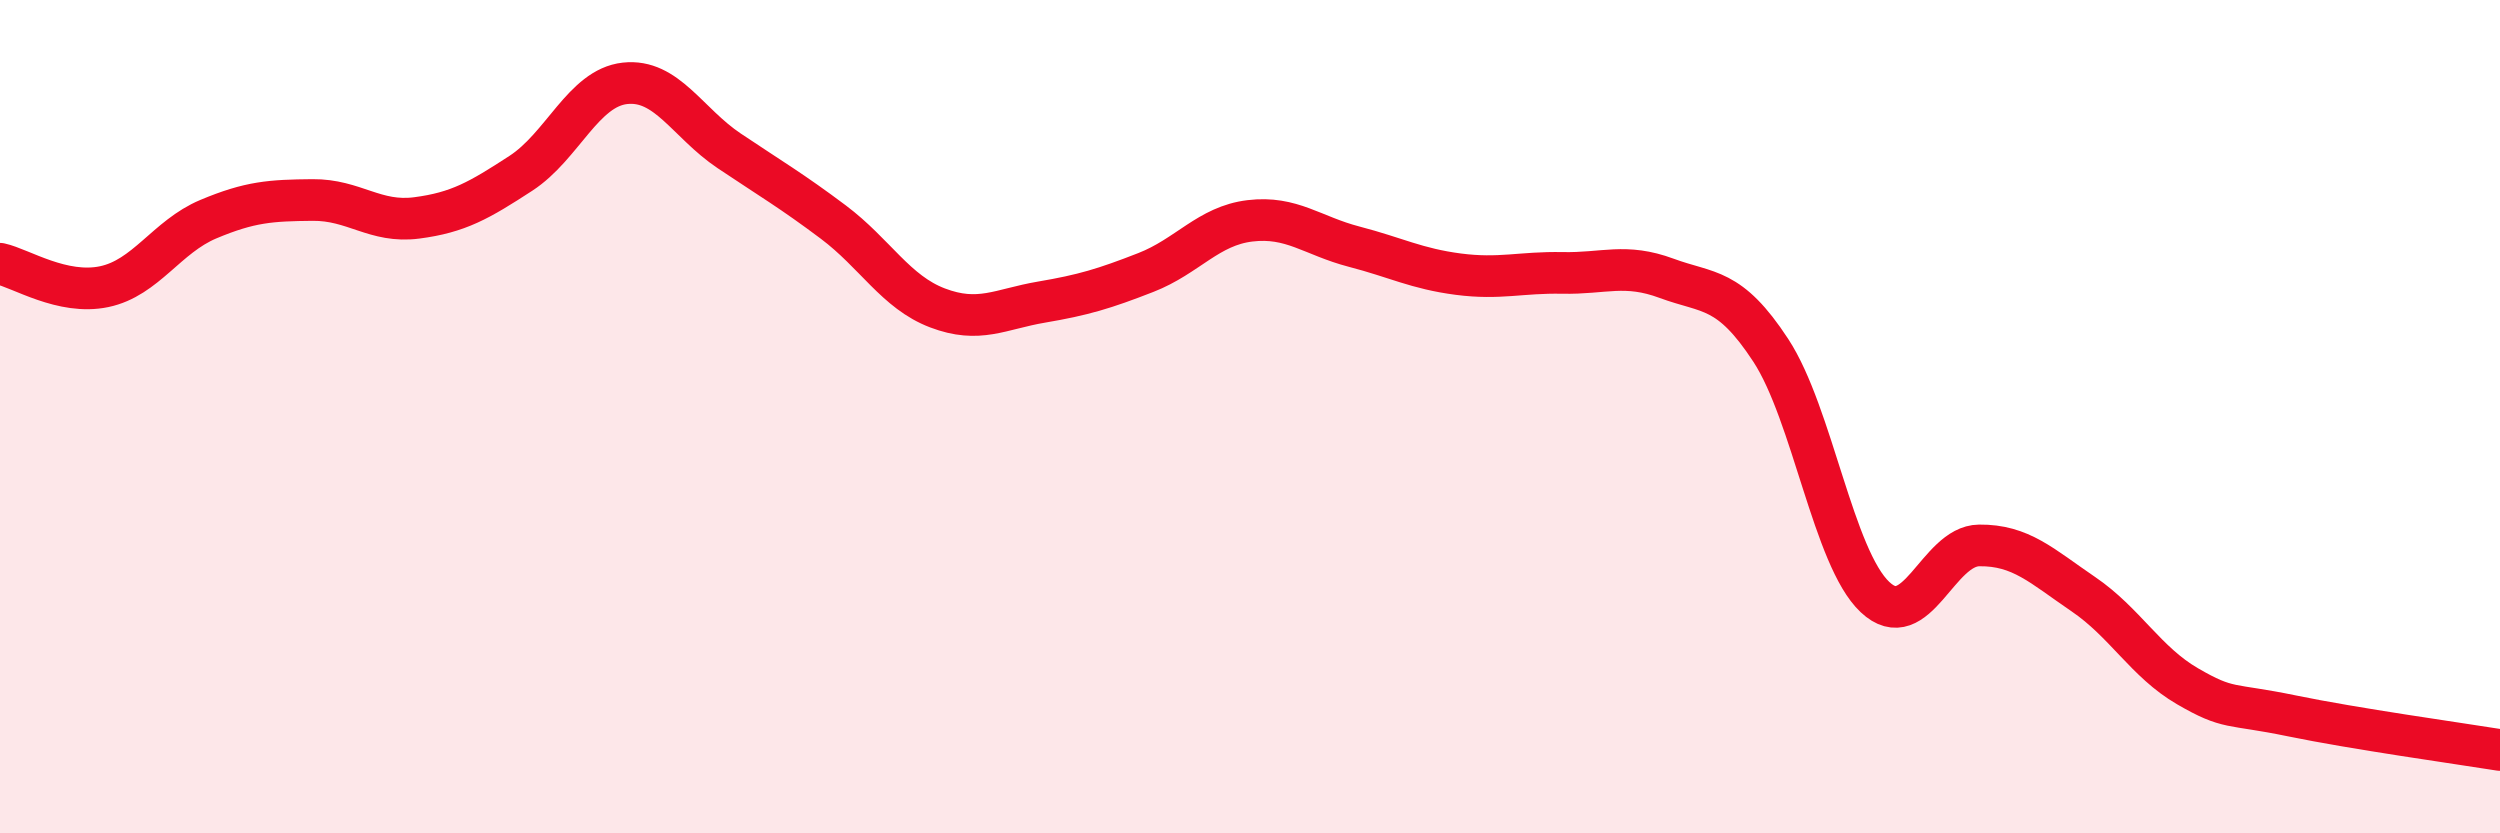
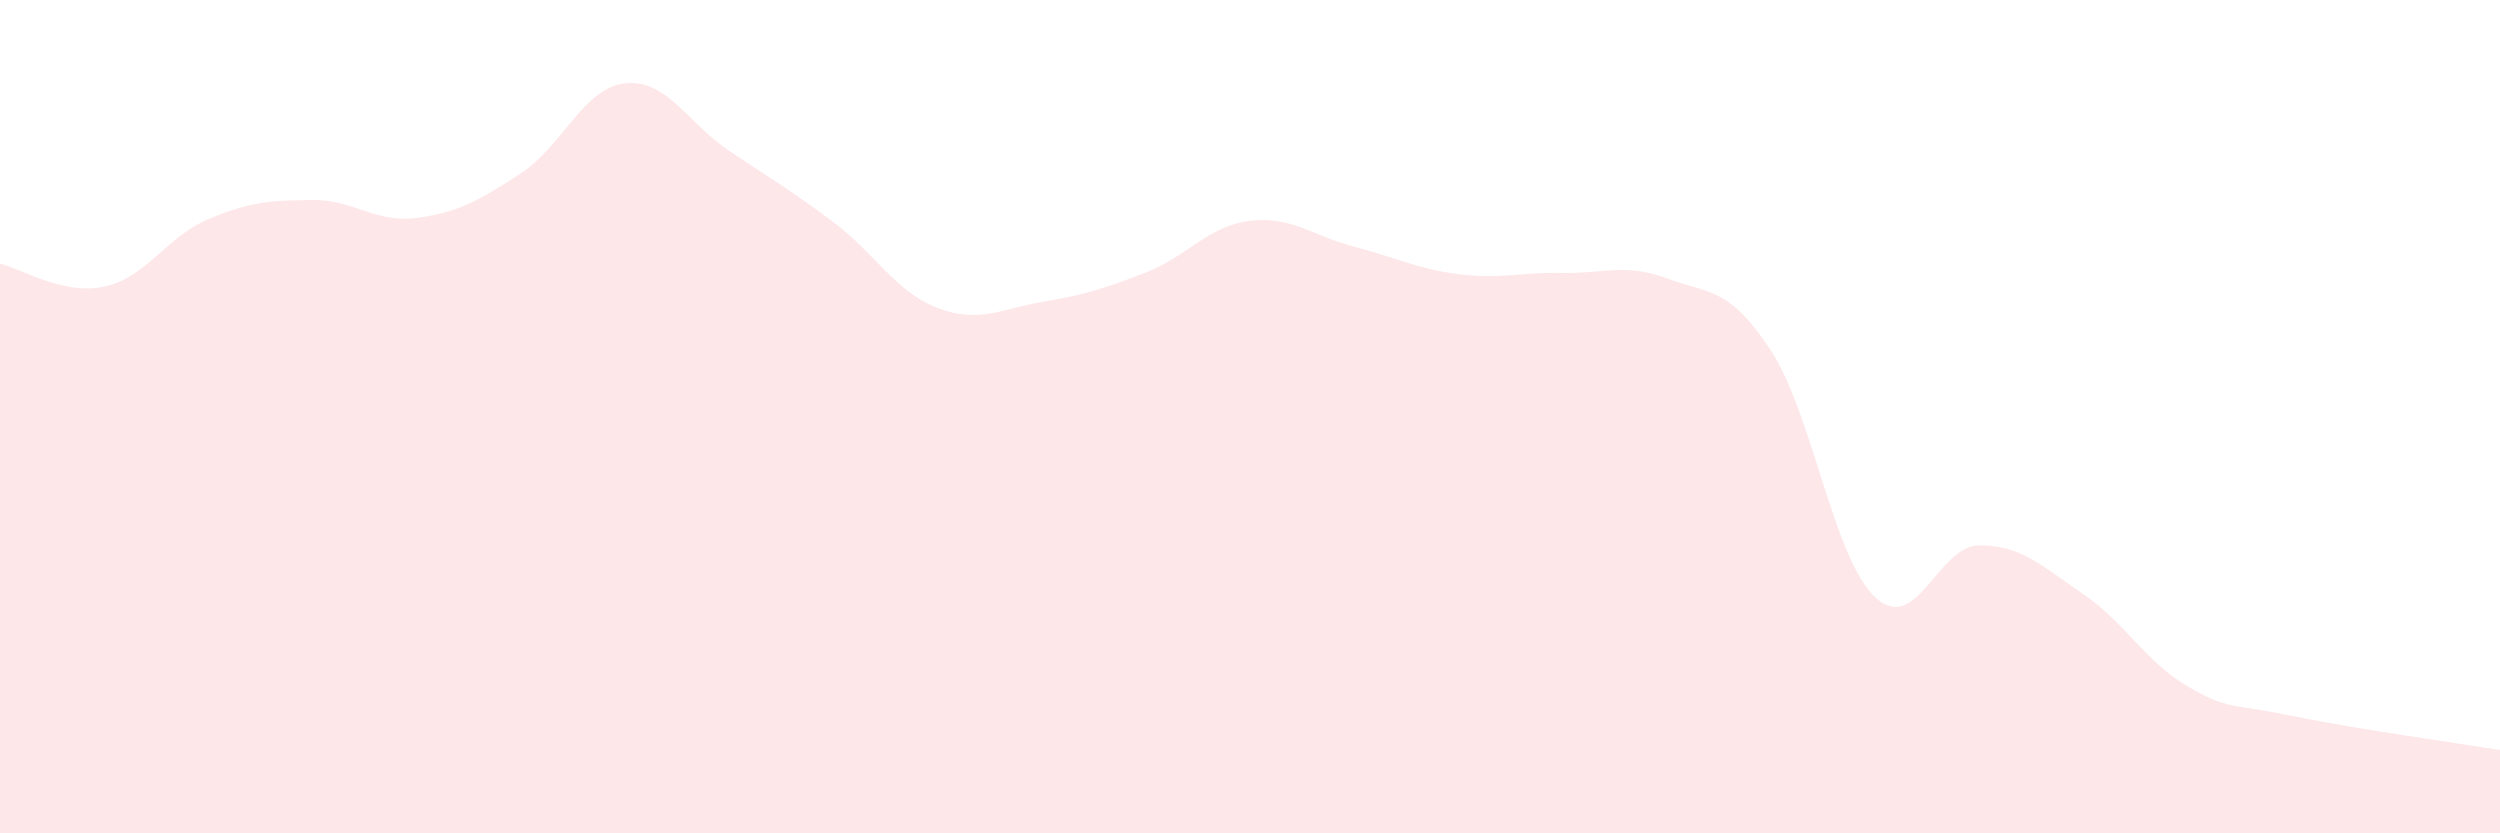
<svg xmlns="http://www.w3.org/2000/svg" width="60" height="20" viewBox="0 0 60 20">
  <path d="M 0,6.33 C 0.5,6.44 1.5,7.09 2.5,6.88 C 3.5,6.67 4,5.68 5,5.26 C 6,4.84 6.5,4.81 7.5,4.8 C 8.5,4.79 9,5.36 10,5.23 C 11,5.1 11.5,4.81 12.5,4.16 C 13.5,3.51 14,2.11 15,2 C 16,1.89 16.5,2.95 17.5,3.62 C 18.5,4.29 19,4.58 20,5.33 C 21,6.08 21.5,7.01 22.5,7.39 C 23.5,7.77 24,7.42 25,7.25 C 26,7.08 26.5,6.93 27.5,6.54 C 28.5,6.15 29,5.42 30,5.3 C 31,5.18 31.5,5.66 32.5,5.92 C 33.5,6.18 34,6.45 35,6.58 C 36,6.71 36.5,6.53 37.5,6.55 C 38.5,6.57 39,6.31 40,6.68 C 41,7.05 41.5,6.88 42.5,8.41 C 43.5,9.94 44,13.39 45,14.33 C 46,15.27 46.5,13.1 47.5,13.09 C 48.5,13.08 49,13.58 50,14.26 C 51,14.94 51.5,15.89 52.5,16.47 C 53.5,17.05 53.5,16.87 55,17.18 C 56.5,17.49 59,17.84 60,18L60 20L0 20Z" fill="#EB0A25" opacity="0.1" stroke-linecap="round" stroke-linejoin="round" />
-   <path d="M 0,6.33 C 0.5,6.44 1.5,7.09 2.5,6.88 C 3.5,6.67 4,5.68 5,5.26 C 6,4.84 6.5,4.81 7.5,4.8 C 8.5,4.79 9,5.36 10,5.23 C 11,5.1 11.5,4.81 12.5,4.16 C 13.5,3.51 14,2.11 15,2 C 16,1.89 16.5,2.95 17.5,3.62 C 18.5,4.29 19,4.58 20,5.33 C 21,6.08 21.5,7.01 22.5,7.39 C 23.5,7.77 24,7.42 25,7.25 C 26,7.08 26.5,6.93 27.5,6.54 C 28.5,6.15 29,5.42 30,5.3 C 31,5.18 31.5,5.66 32.5,5.92 C 33.5,6.18 34,6.45 35,6.58 C 36,6.71 36.5,6.53 37.5,6.55 C 38.5,6.57 39,6.31 40,6.68 C 41,7.05 41.5,6.88 42.5,8.41 C 43.5,9.94 44,13.39 45,14.33 C 46,15.27 46.5,13.1 47.5,13.09 C 48.5,13.08 49,13.58 50,14.26 C 51,14.94 51.5,15.89 52.5,16.47 C 53.5,17.05 53.5,16.87 55,17.18 C 56.5,17.49 59,17.84 60,18" stroke="#EB0A25" stroke-width="1" fill="none" stroke-linecap="round" stroke-linejoin="round" />
</svg>